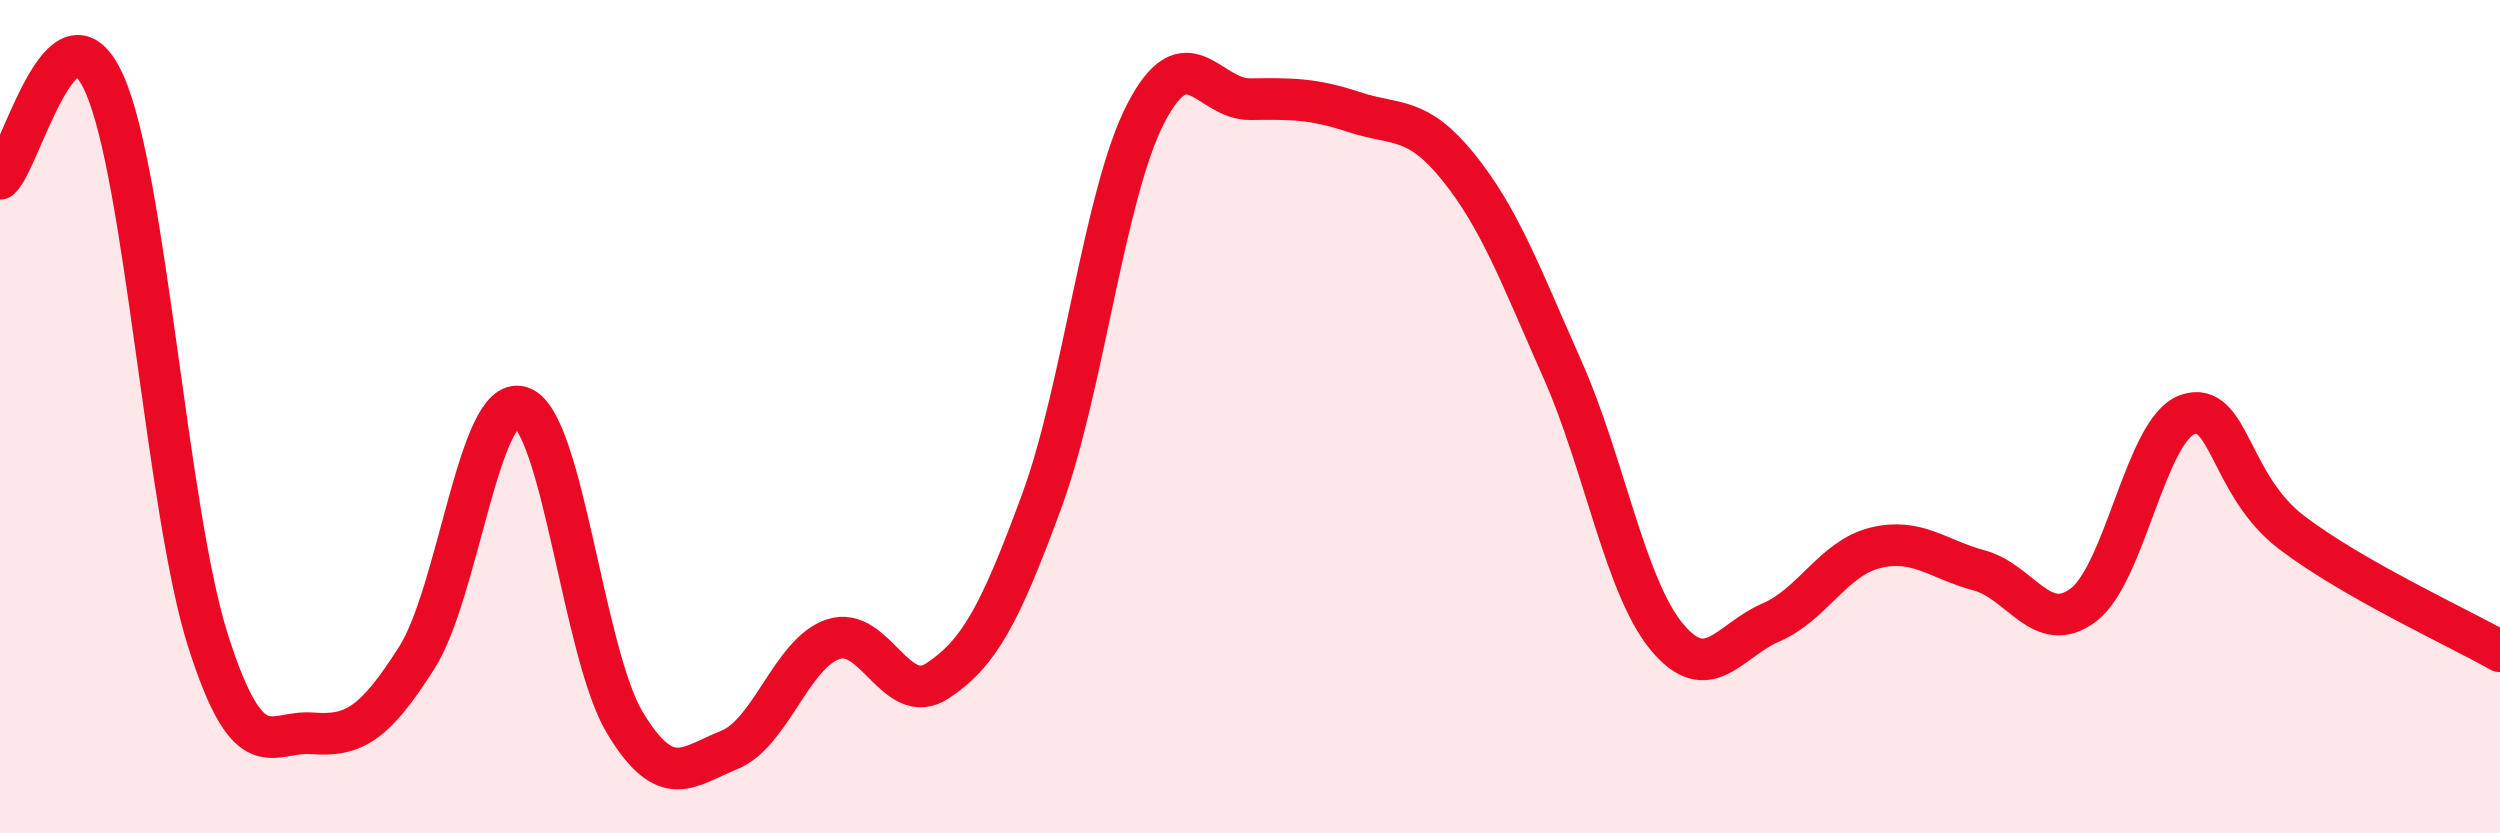
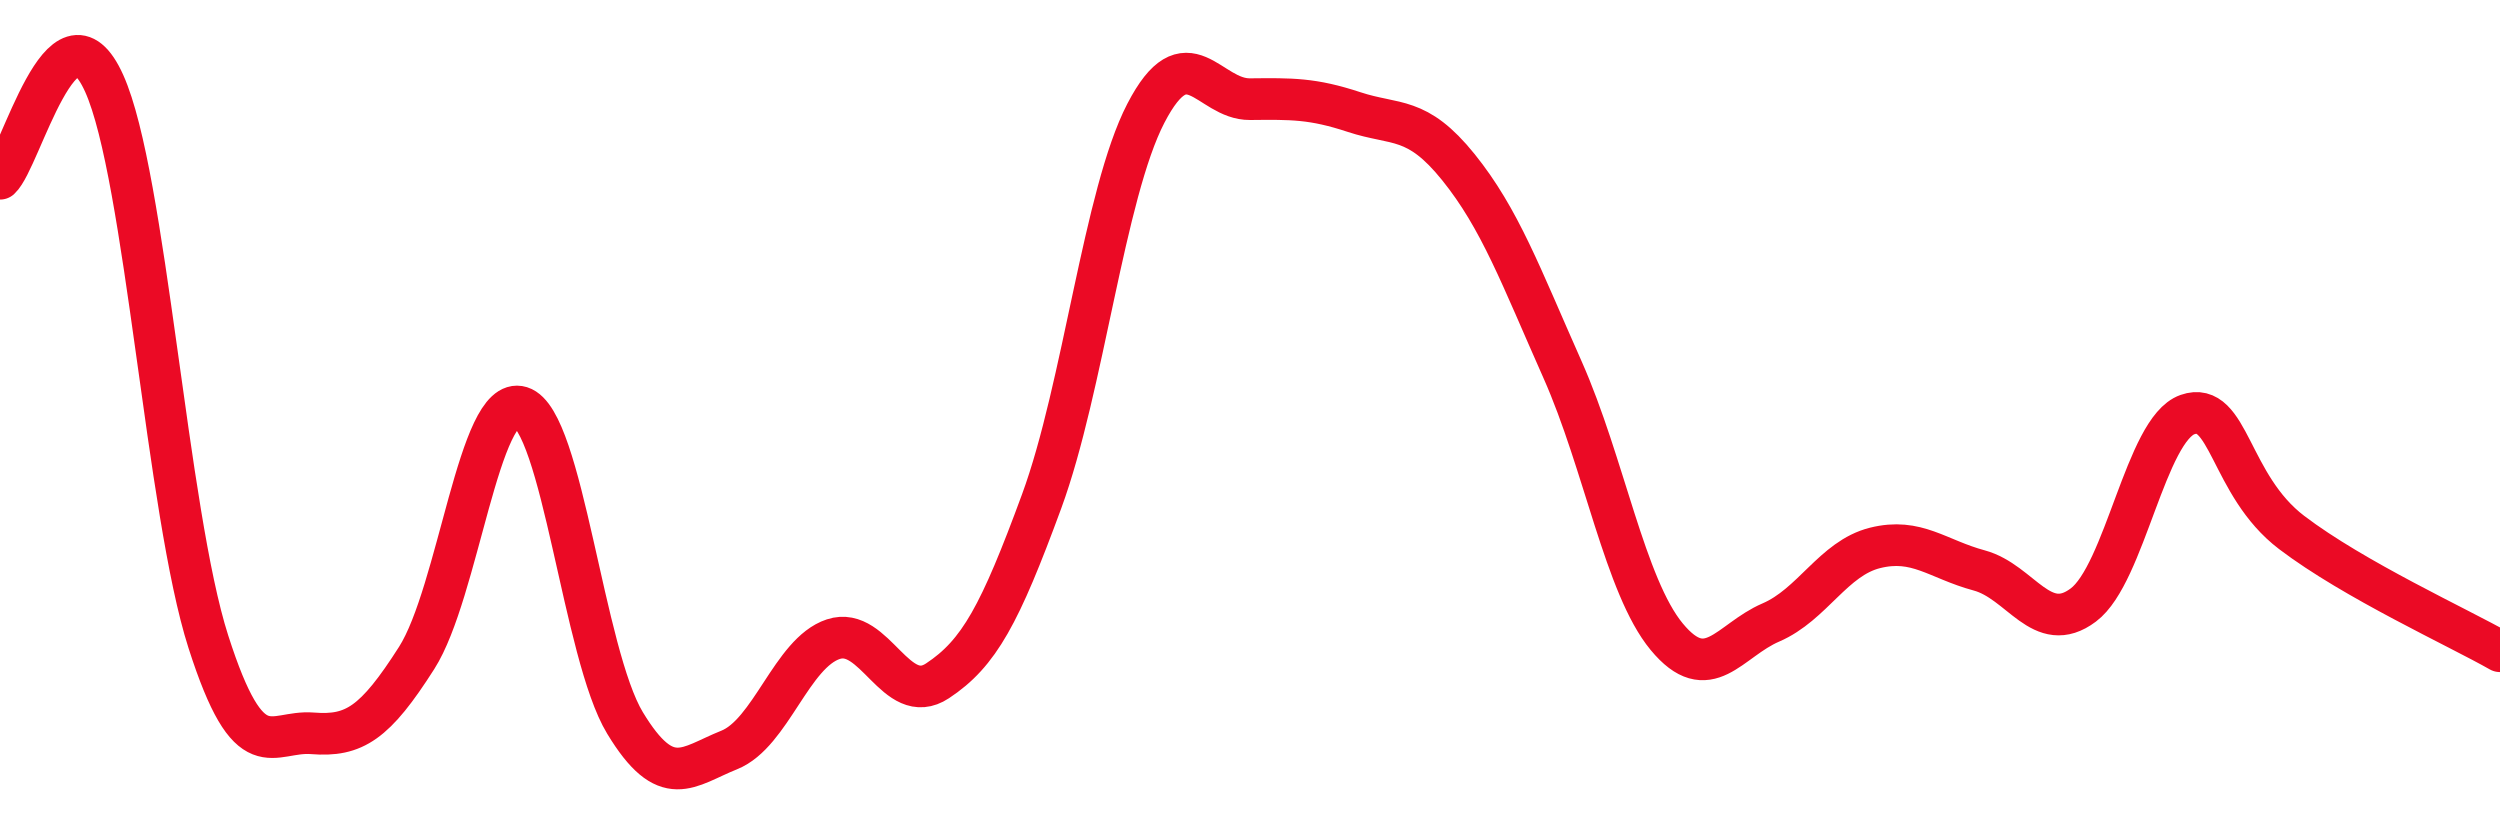
<svg xmlns="http://www.w3.org/2000/svg" width="60" height="20" viewBox="0 0 60 20">
-   <path d="M 0,4.29 C 0.5,3.83 1.5,-0.22 2.5,2 C 3.5,4.22 4,12.28 5,15.4 C 6,18.52 6.5,17.52 7.5,17.6 C 8.5,17.68 9,17.36 10,15.79 C 11,14.22 11.5,9.46 12.5,9.77 C 13.5,10.08 14,15.7 15,17.35 C 16,19 16.5,18.4 17.5,18 C 18.5,17.6 19,15.67 20,15.34 C 21,15.01 21.5,17 22.5,16.34 C 23.5,15.68 24,14.75 25,12.03 C 26,9.31 26.5,4.65 27.5,2.72 C 28.5,0.79 29,2.39 30,2.38 C 31,2.37 31.5,2.36 32.5,2.69 C 33.5,3.02 34,2.77 35,4.01 C 36,5.25 36.5,6.62 37.5,8.87 C 38.5,11.12 39,14.07 40,15.28 C 41,16.49 41.5,15.37 42.5,14.94 C 43.5,14.51 44,13.4 45,13.15 C 46,12.9 46.5,13.42 47.5,13.69 C 48.5,13.96 49,15.27 50,14.52 C 51,13.77 51.5,10.3 52.5,9.95 C 53.5,9.6 53.5,11.64 55,12.78 C 56.5,13.92 59,15.06 60,15.63L60 20L0 20Z" fill="#EB0A25" opacity="0.1" stroke-linecap="round" stroke-linejoin="round" />
  <path d="M 0,4.29 C 0.5,3.83 1.5,-0.22 2.5,2 C 3.5,4.22 4,12.28 5,15.4 C 6,18.52 6.5,17.52 7.5,17.6 C 8.5,17.68 9,17.36 10,15.79 C 11,14.22 11.5,9.46 12.5,9.77 C 13.5,10.08 14,15.7 15,17.35 C 16,19 16.5,18.4 17.5,18 C 18.5,17.6 19,15.67 20,15.34 C 21,15.01 21.5,17 22.5,16.34 C 23.5,15.68 24,14.75 25,12.03 C 26,9.31 26.5,4.65 27.5,2.72 C 28.5,0.79 29,2.39 30,2.38 C 31,2.37 31.5,2.36 32.5,2.69 C 33.5,3.02 34,2.77 35,4.01 C 36,5.25 36.5,6.62 37.5,8.87 C 38.5,11.12 39,14.07 40,15.28 C 41,16.49 41.5,15.37 42.5,14.94 C 43.5,14.51 44,13.4 45,13.15 C 46,12.9 46.5,13.42 47.5,13.69 C 48.5,13.96 49,15.27 50,14.52 C 51,13.77 51.5,10.3 52.5,9.95 C 53.5,9.6 53.5,11.64 55,12.78 C 56.5,13.92 59,15.06 60,15.63" stroke="#EB0A25" stroke-width="1" fill="none" stroke-linecap="round" stroke-linejoin="round" />
</svg>